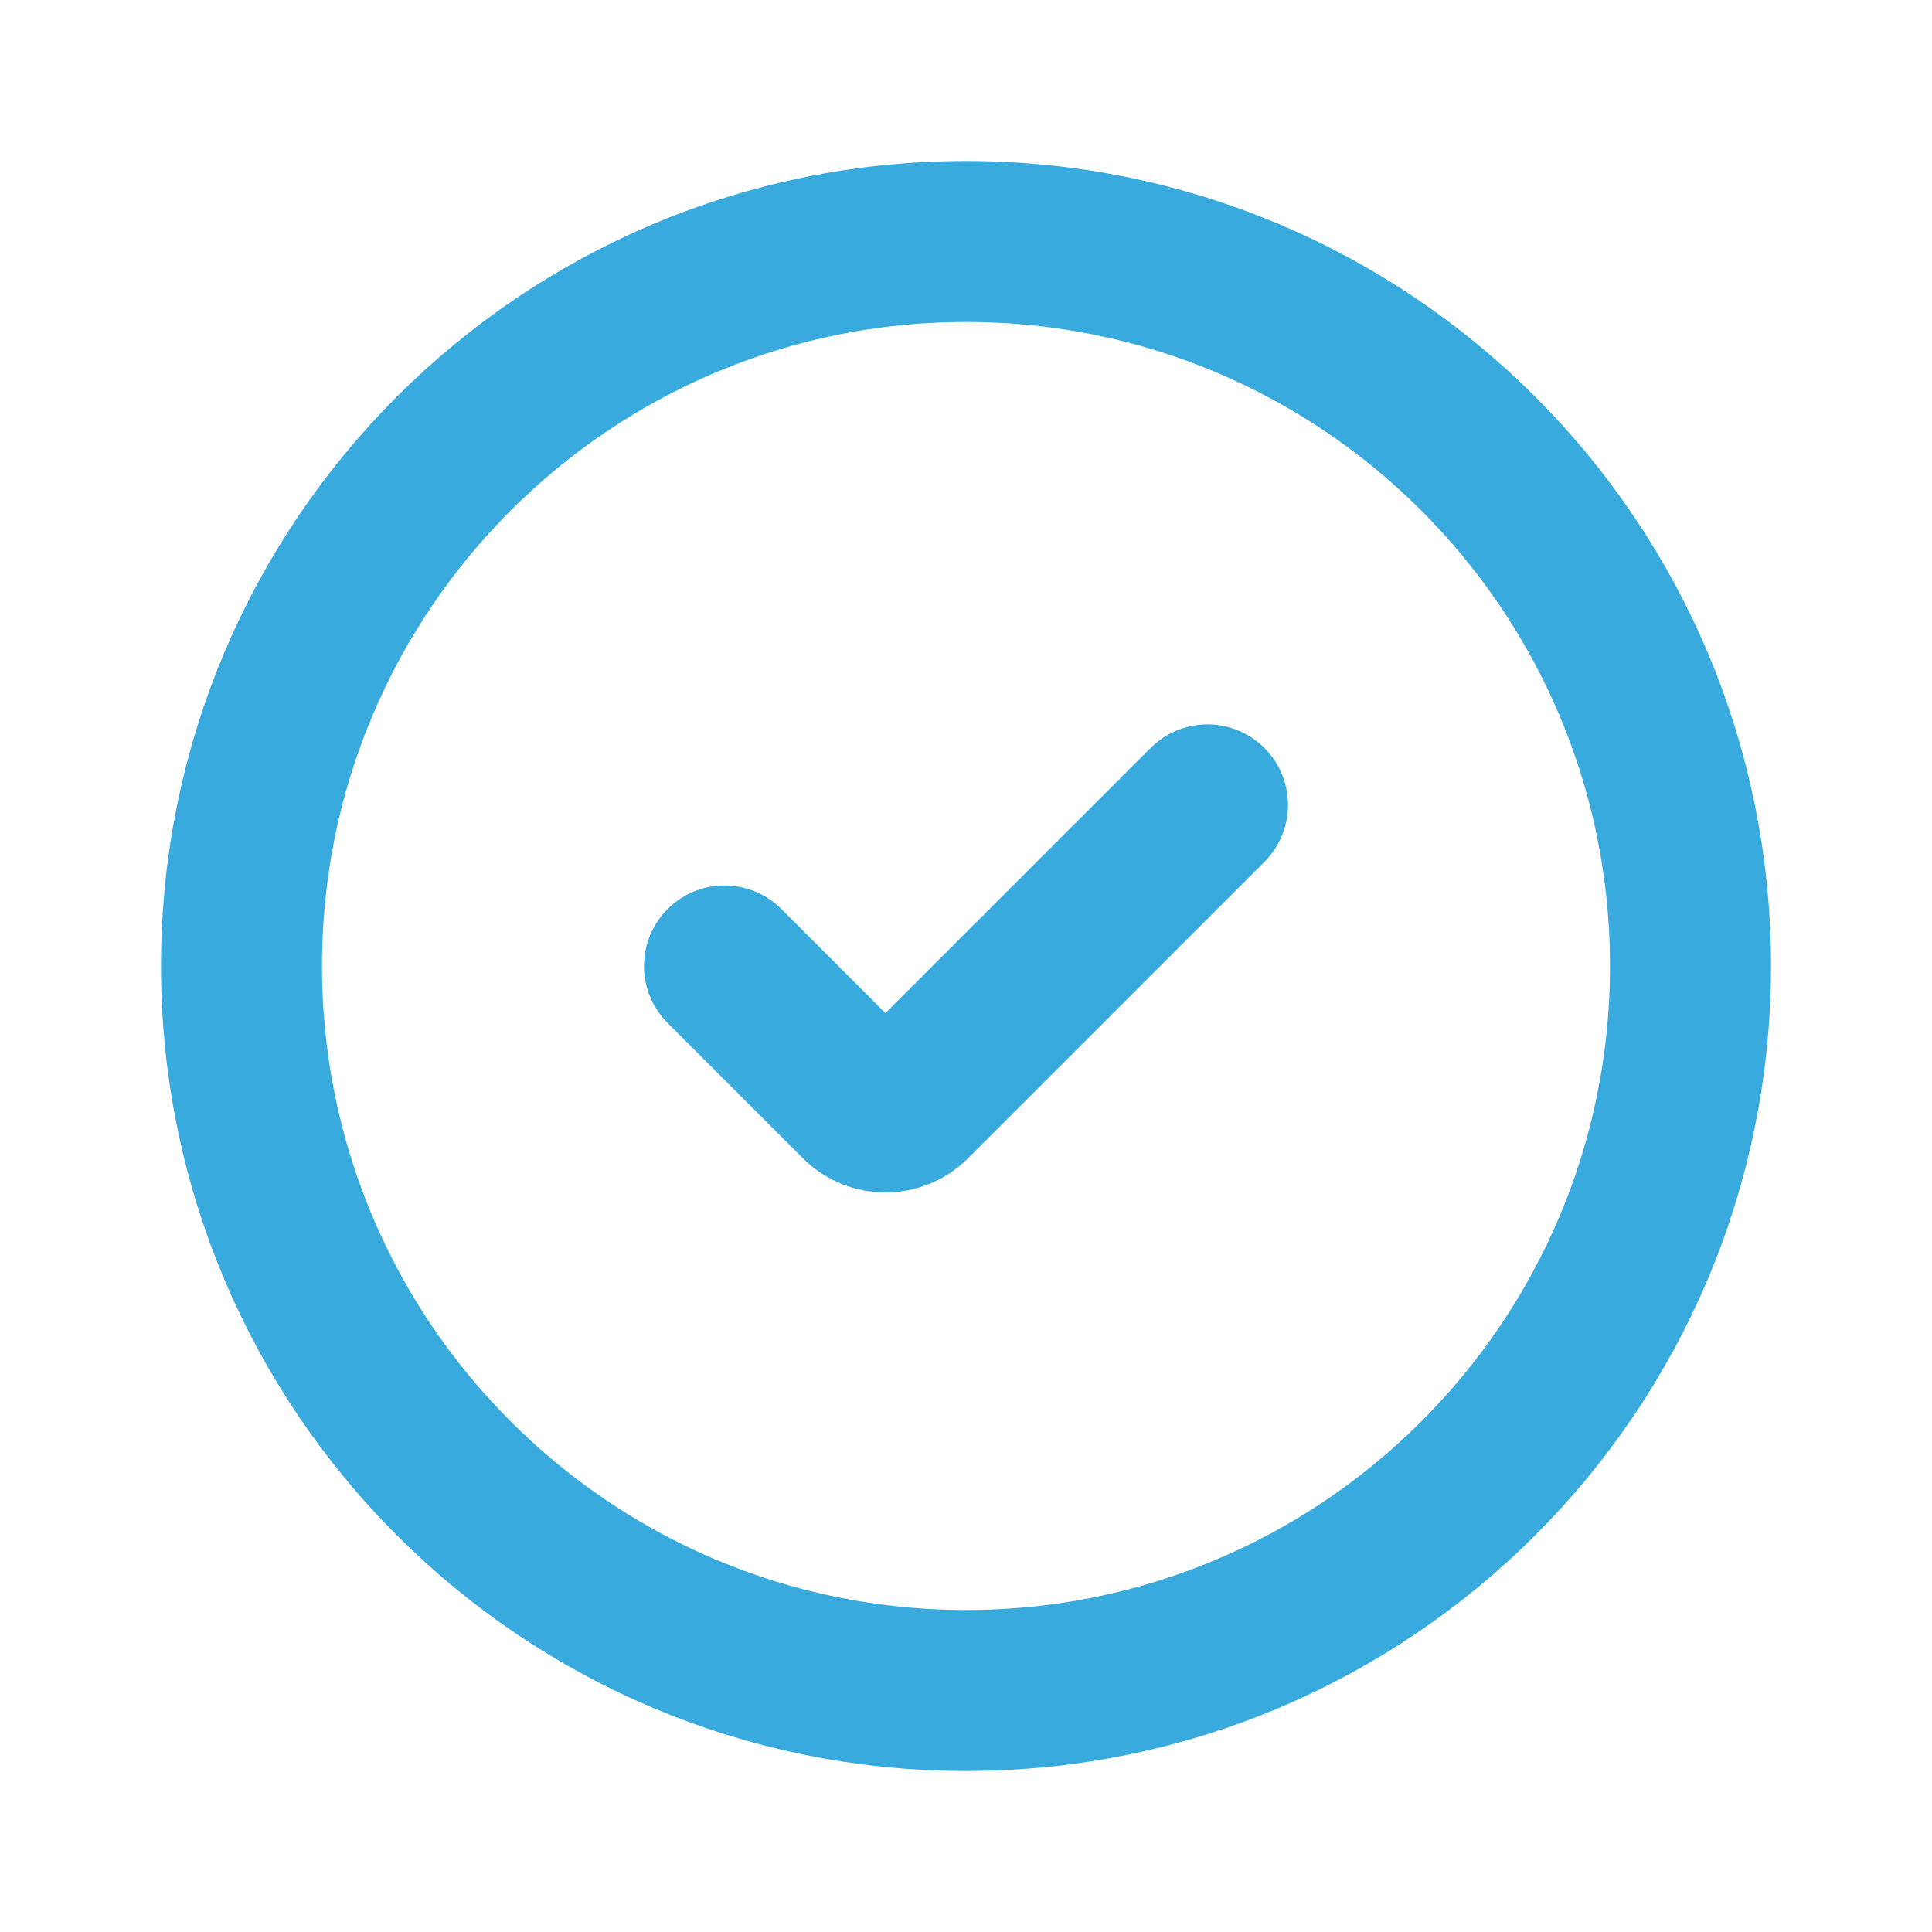
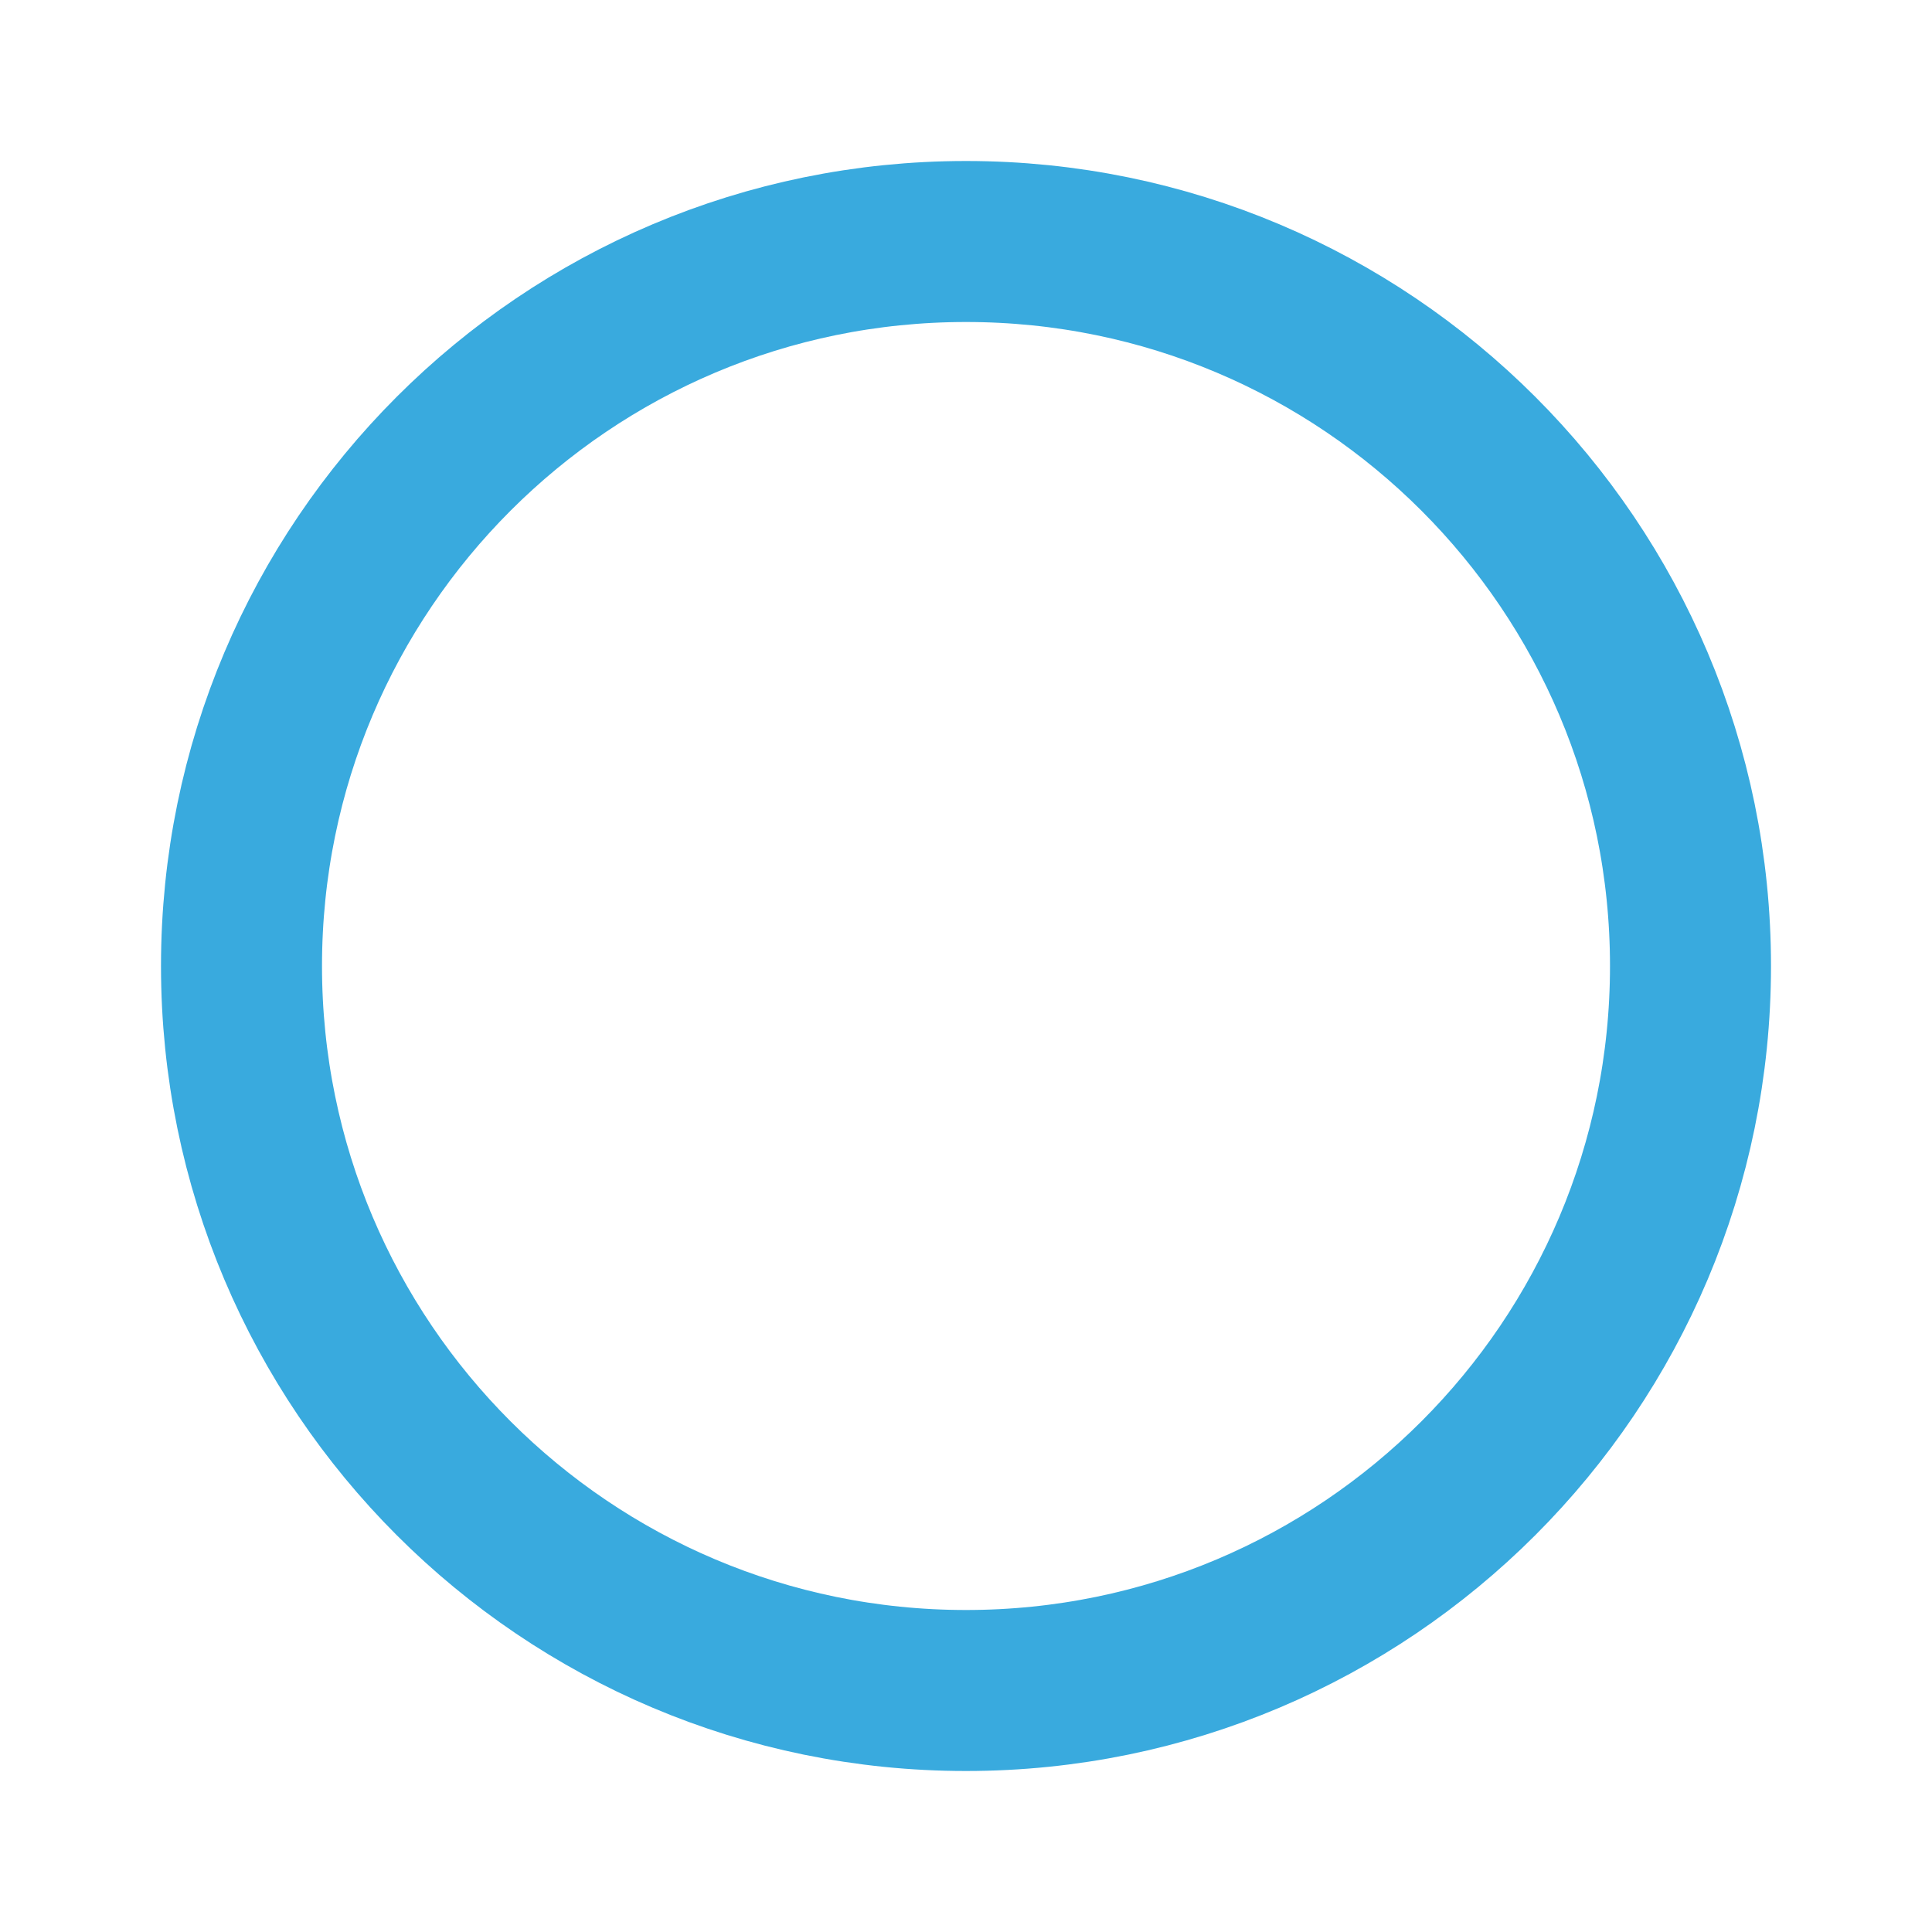
<svg xmlns="http://www.w3.org/2000/svg" version="1.1" id="Capa_1" x="0px" y="0px" viewBox="0 0 800 800" style="enable-background:new 0 0 800 800;" xml:space="preserve">
  <style type="text/css">
	.st0{fill:none;stroke:#39AADE;stroke-width:66.667;stroke-miterlimit:133.333;}
	.st1{fill:none;stroke:#39AADE;stroke-width:66.667;stroke-linecap:round;stroke-linejoin:round;stroke-miterlimit:133.333;}
</style>
  <path class="st0" d="M700,400c0,165.7-134.3,300-300,300S100,565.7,100,400s134.3-300,300-300S700,234.3,700,400z" />
-   <path class="st1" d="M300,400l56.1,56.1l0,0c5.8,5.8,15.3,5.8,21.1,0l0,0L500,333.3" />
</svg>